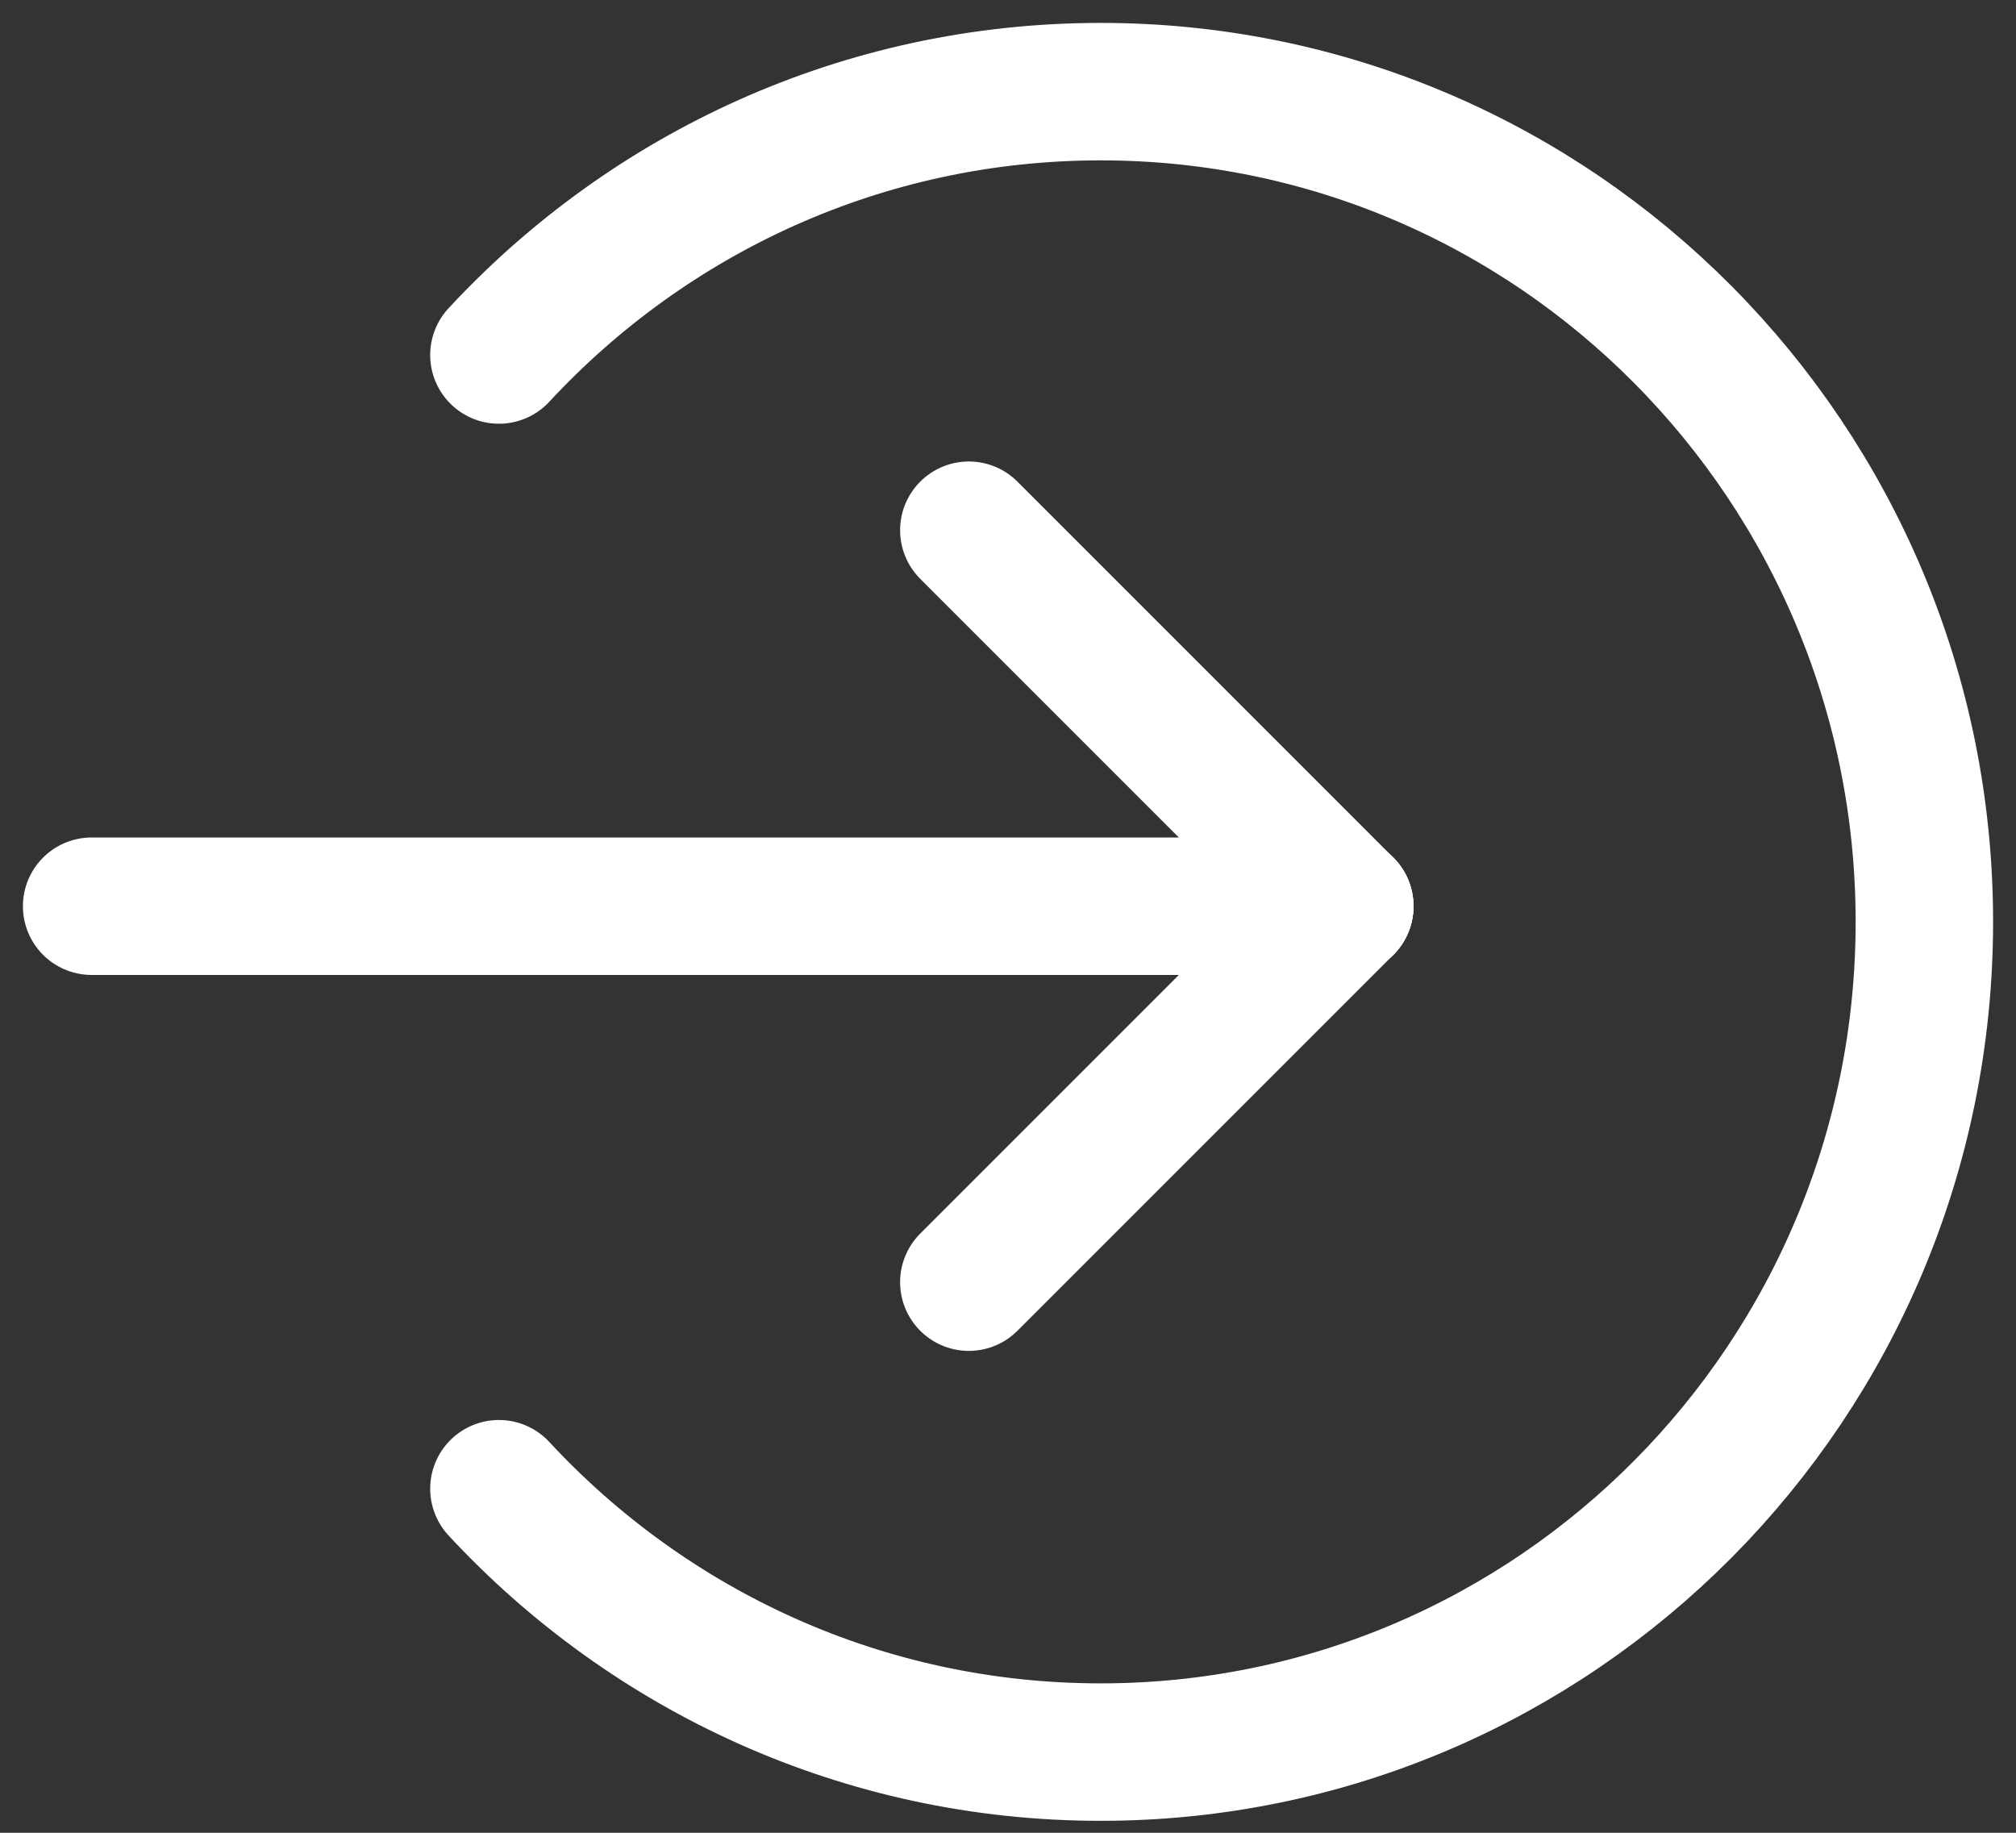
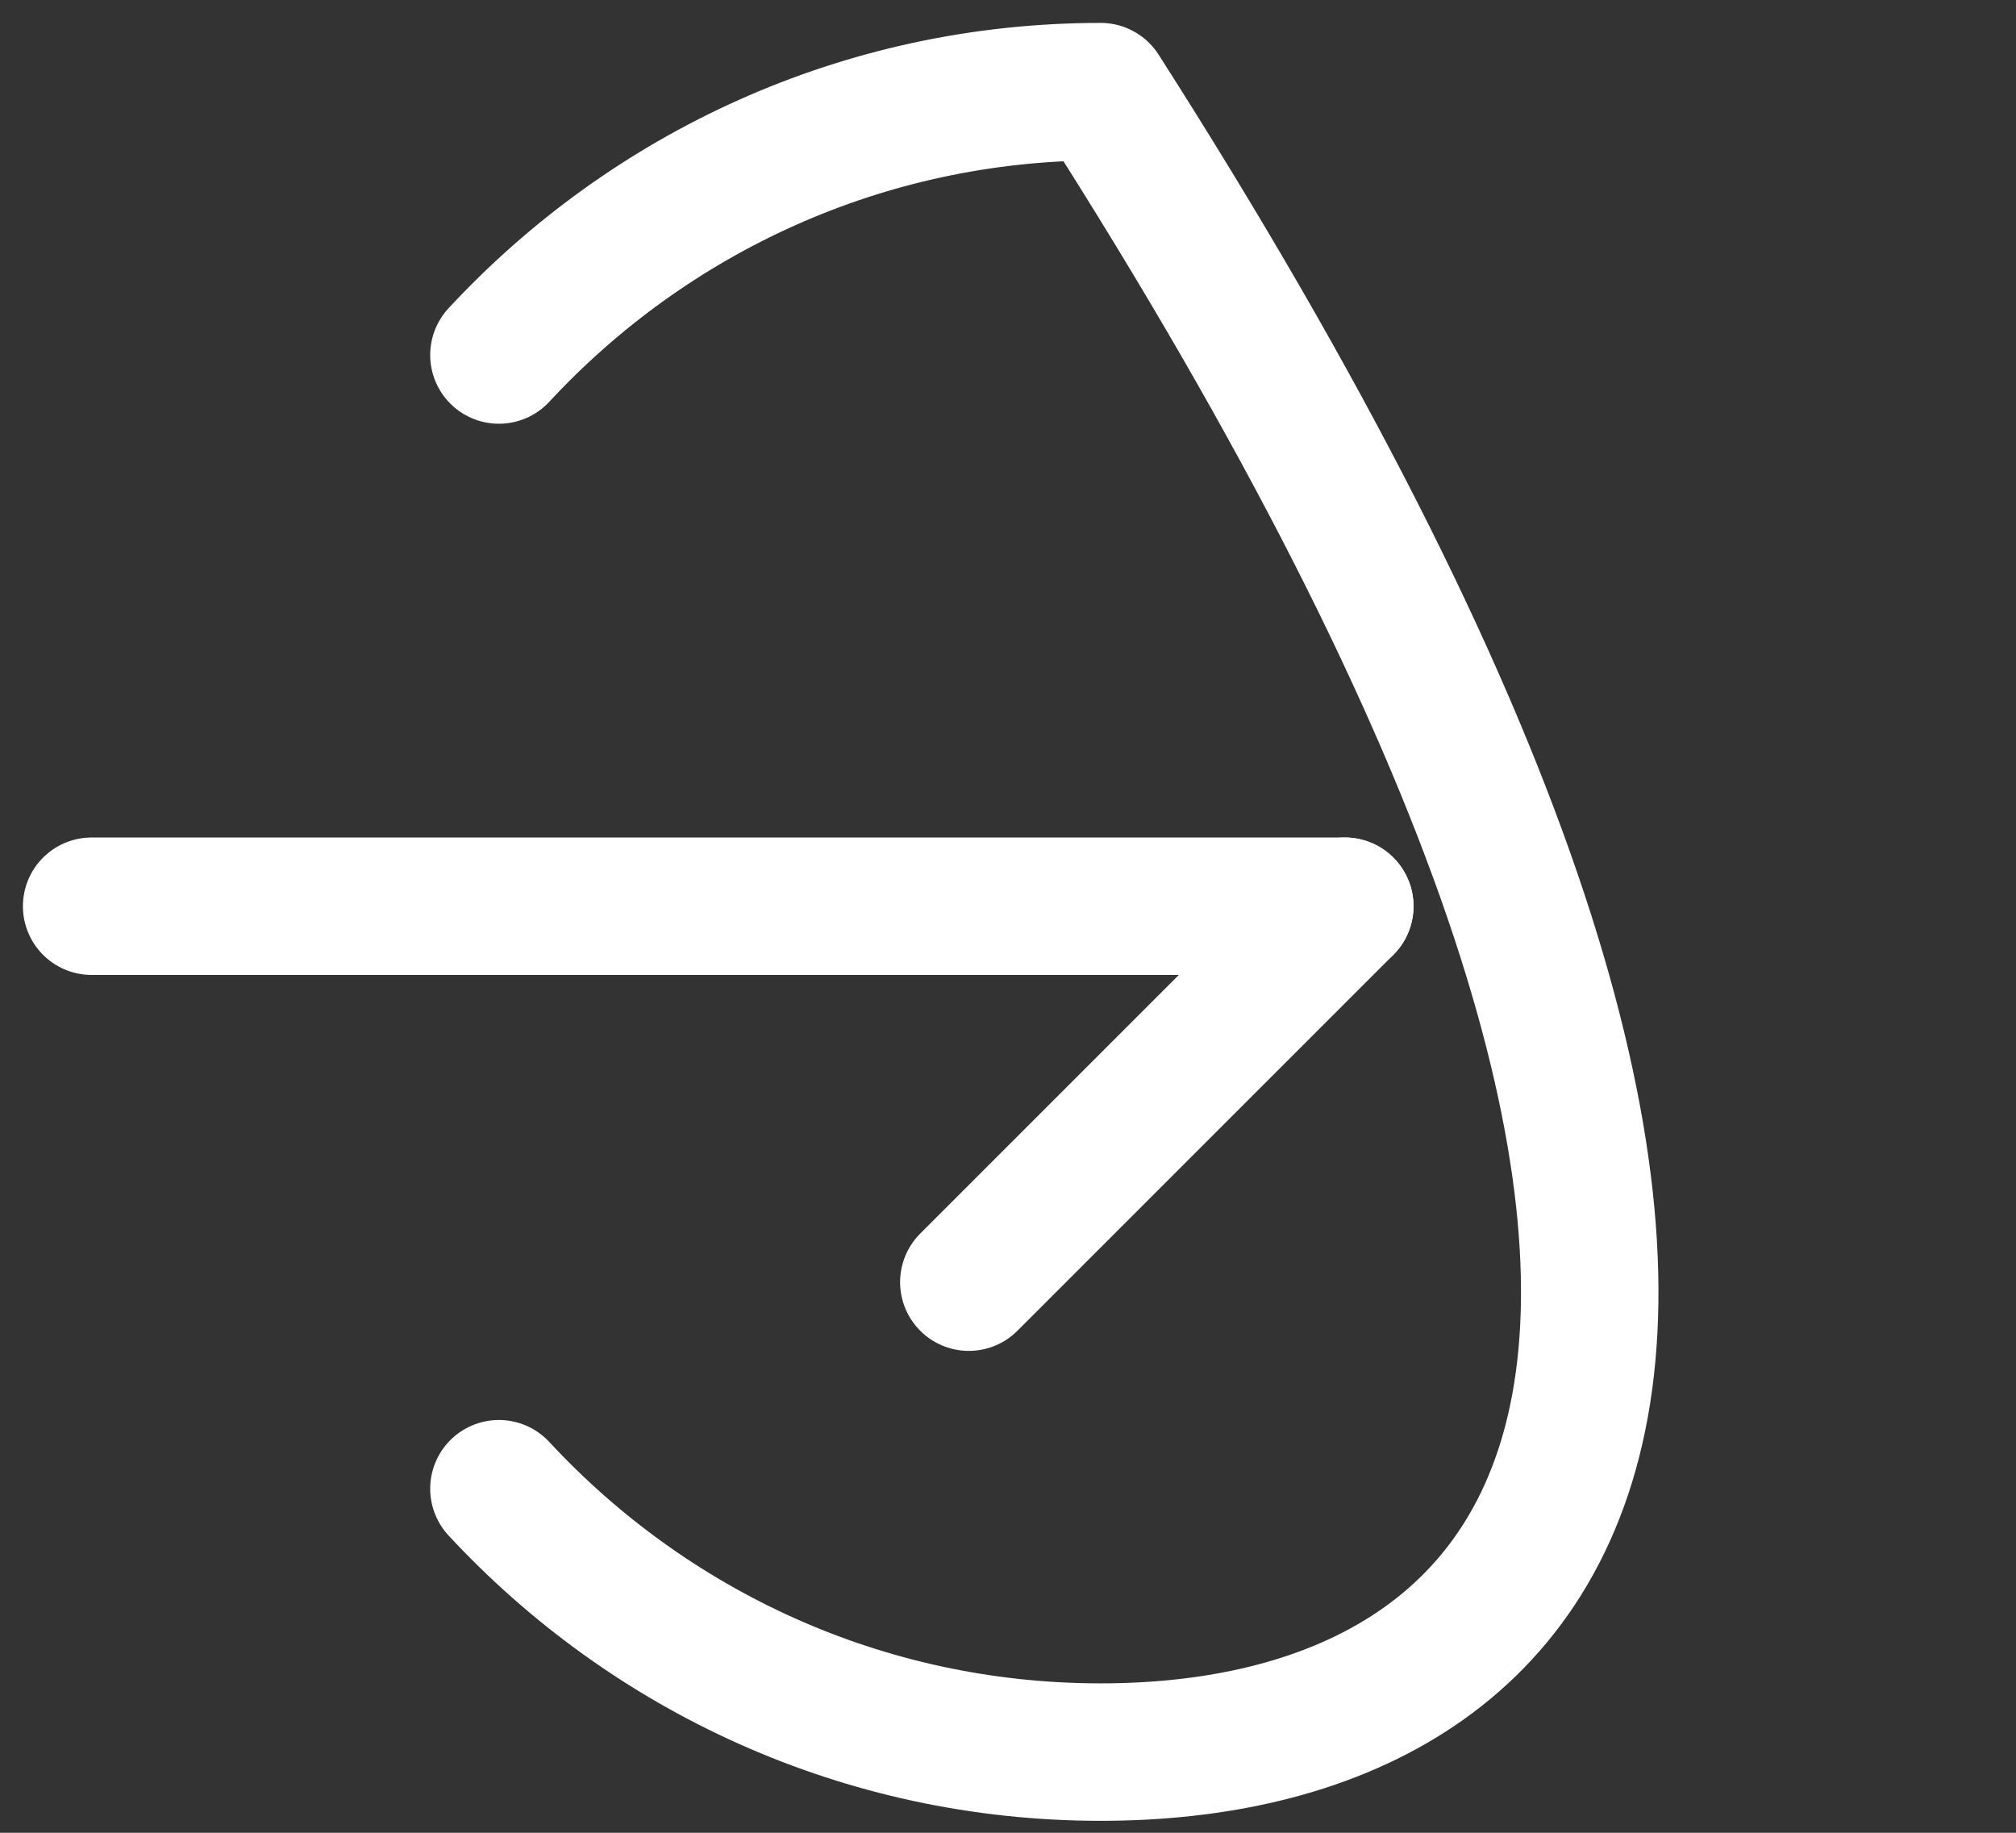
<svg xmlns="http://www.w3.org/2000/svg" width="44" height="40" viewBox="0 0 44 40" fill="none">
  <rect x="0" y="0" width="44" height="40" fill="#333333" stroke="none" />
-   <path d="M10.889 7.748C14.169 4.211 18.84 2 24.023 2C33.952 2 42 10.113 42 20.12C42 30.127 33.951 38.239 24.023 38.239C18.84 38.239 14.169 36.028 10.889 32.491" stroke="white" stroke-width="3" stroke-linecap="round" stroke-linejoin="round" />
+   <path d="M10.889 7.748C14.169 4.211 18.84 2 24.023 2C42 30.127 33.951 38.239 24.023 38.239C18.84 38.239 14.169 36.028 10.889 32.491" stroke="white" stroke-width="3" stroke-linecap="round" stroke-linejoin="round" />
  <path d="M29.351 19.778H2" stroke="white" stroke-width="3" stroke-linecap="round" stroke-linejoin="round" />
  <path d="M29.35 19.778L21.145 27.983" stroke="white" stroke-width="3" stroke-linecap="round" stroke-linejoin="round" />
-   <path d="M29.35 19.778L21.145 11.572" stroke="white" stroke-width="3" stroke-linecap="round" stroke-linejoin="round" />
</svg>